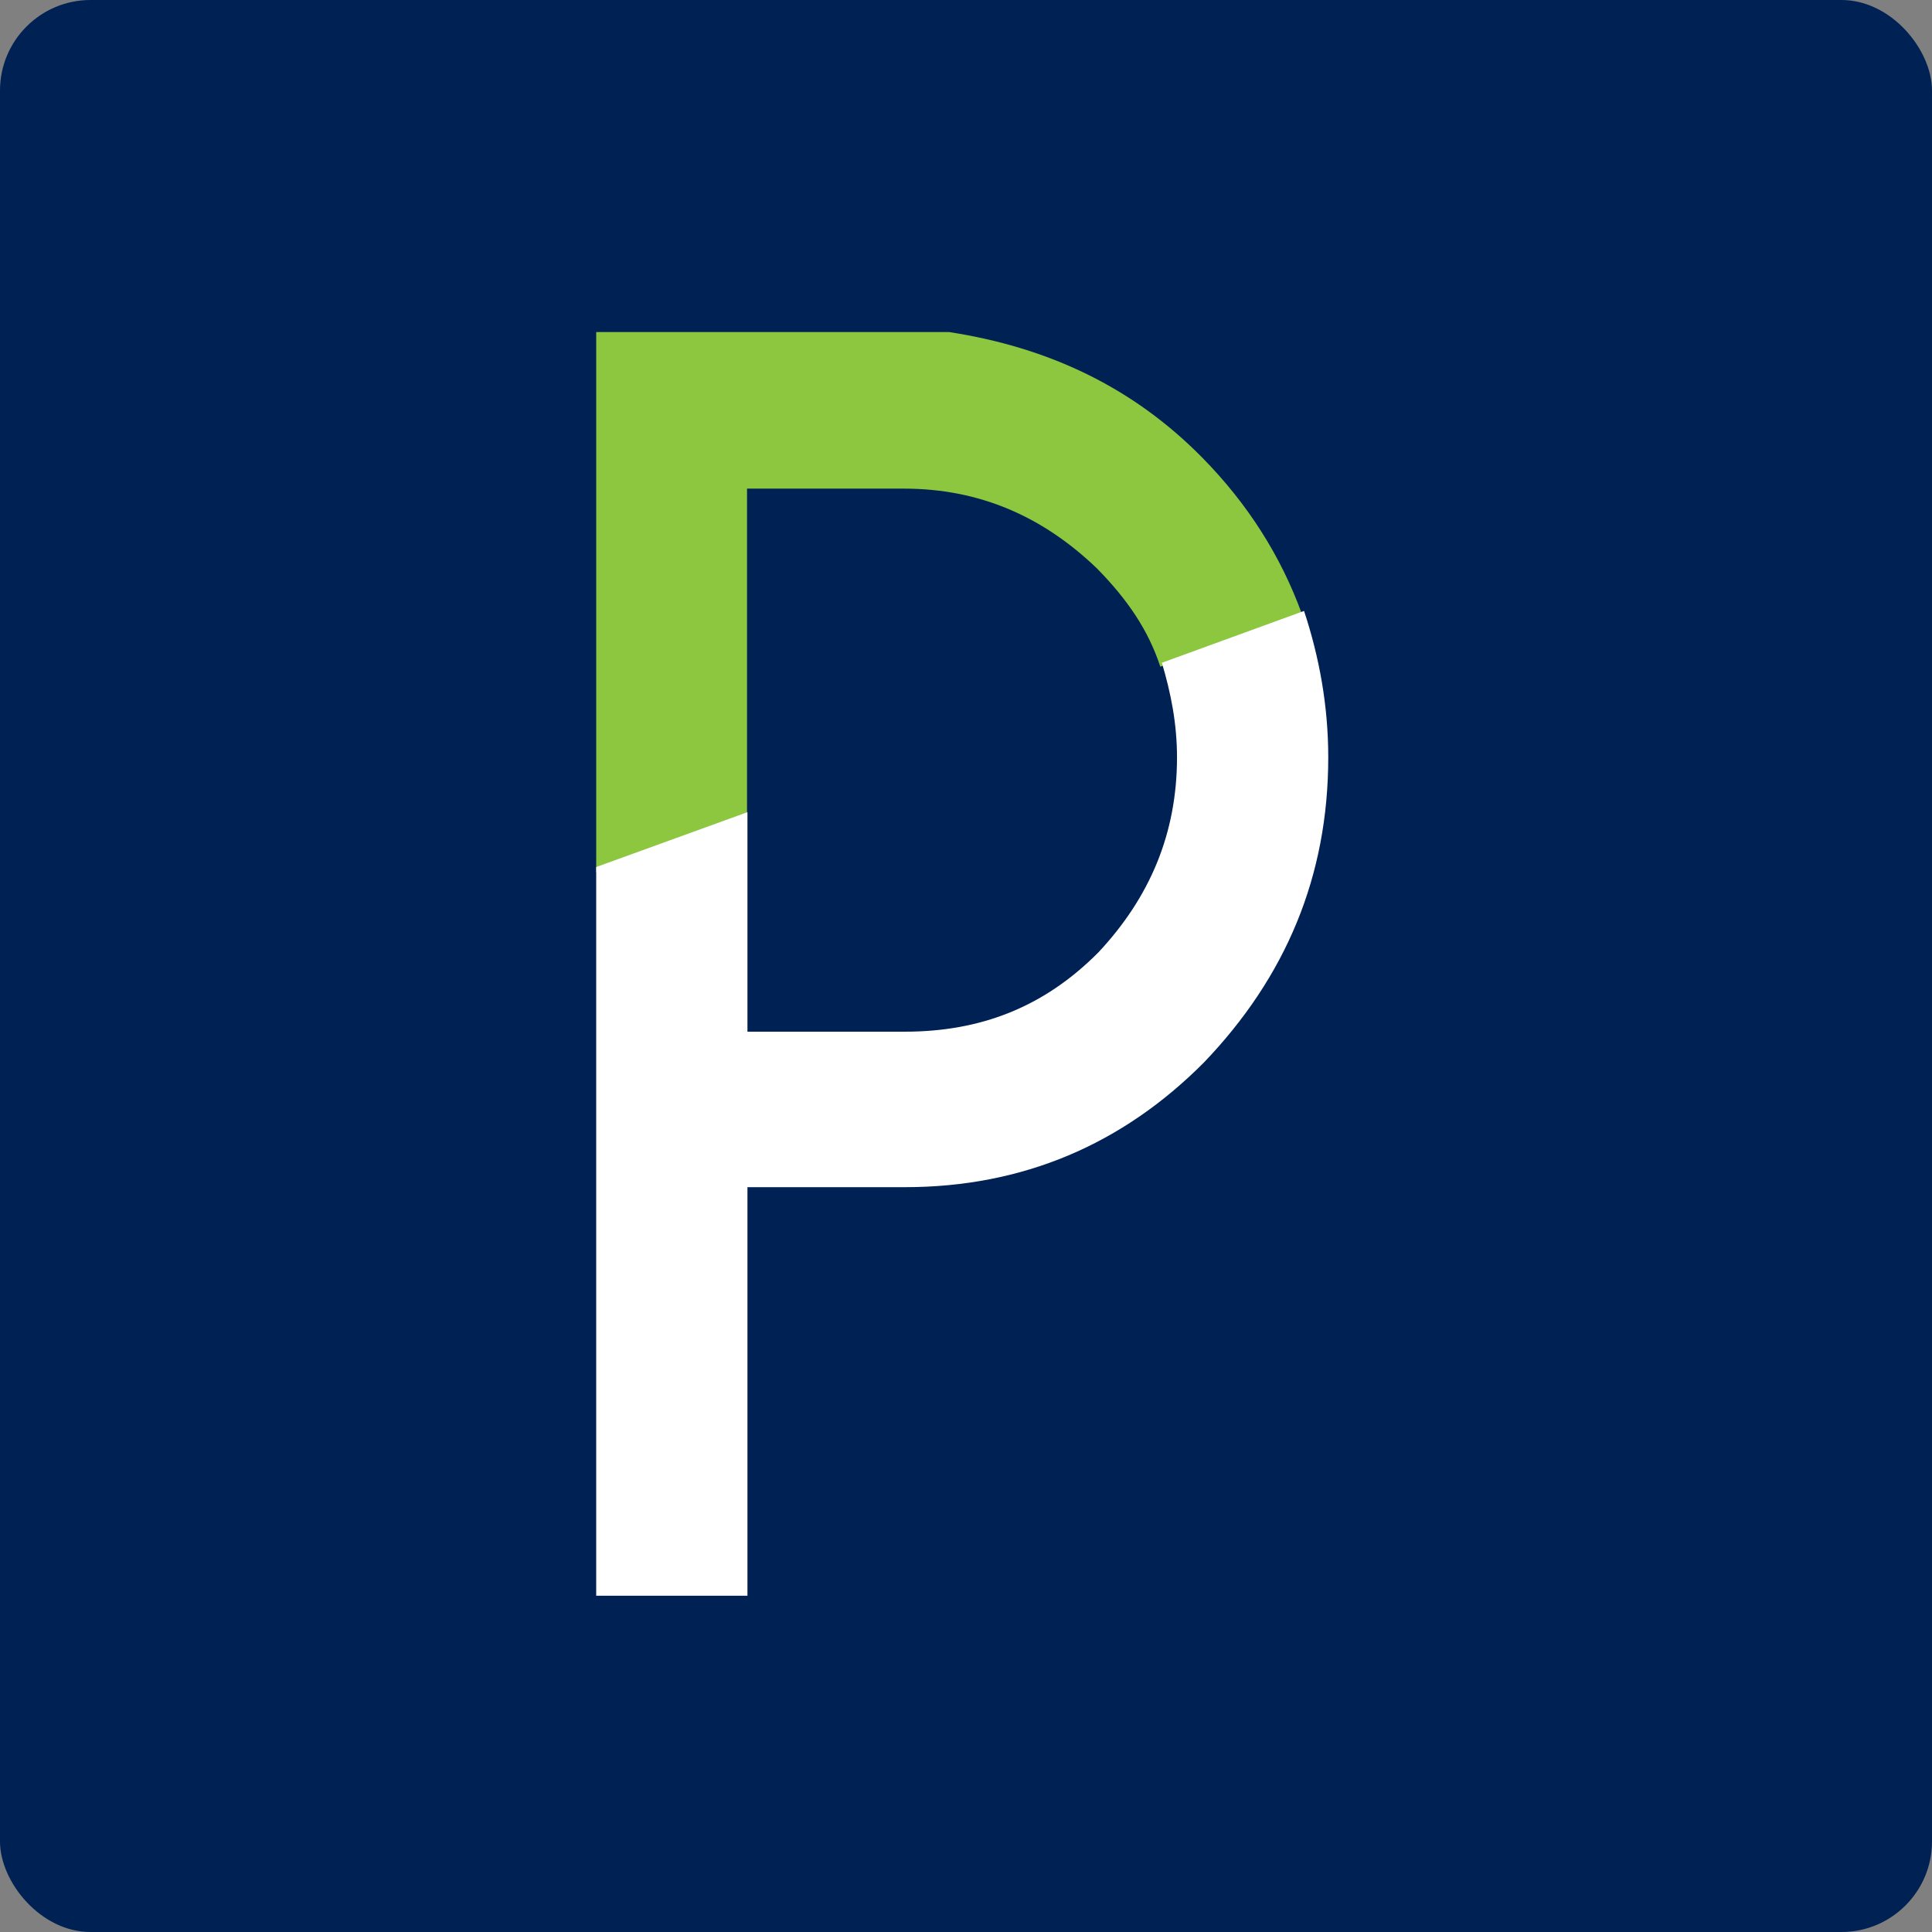
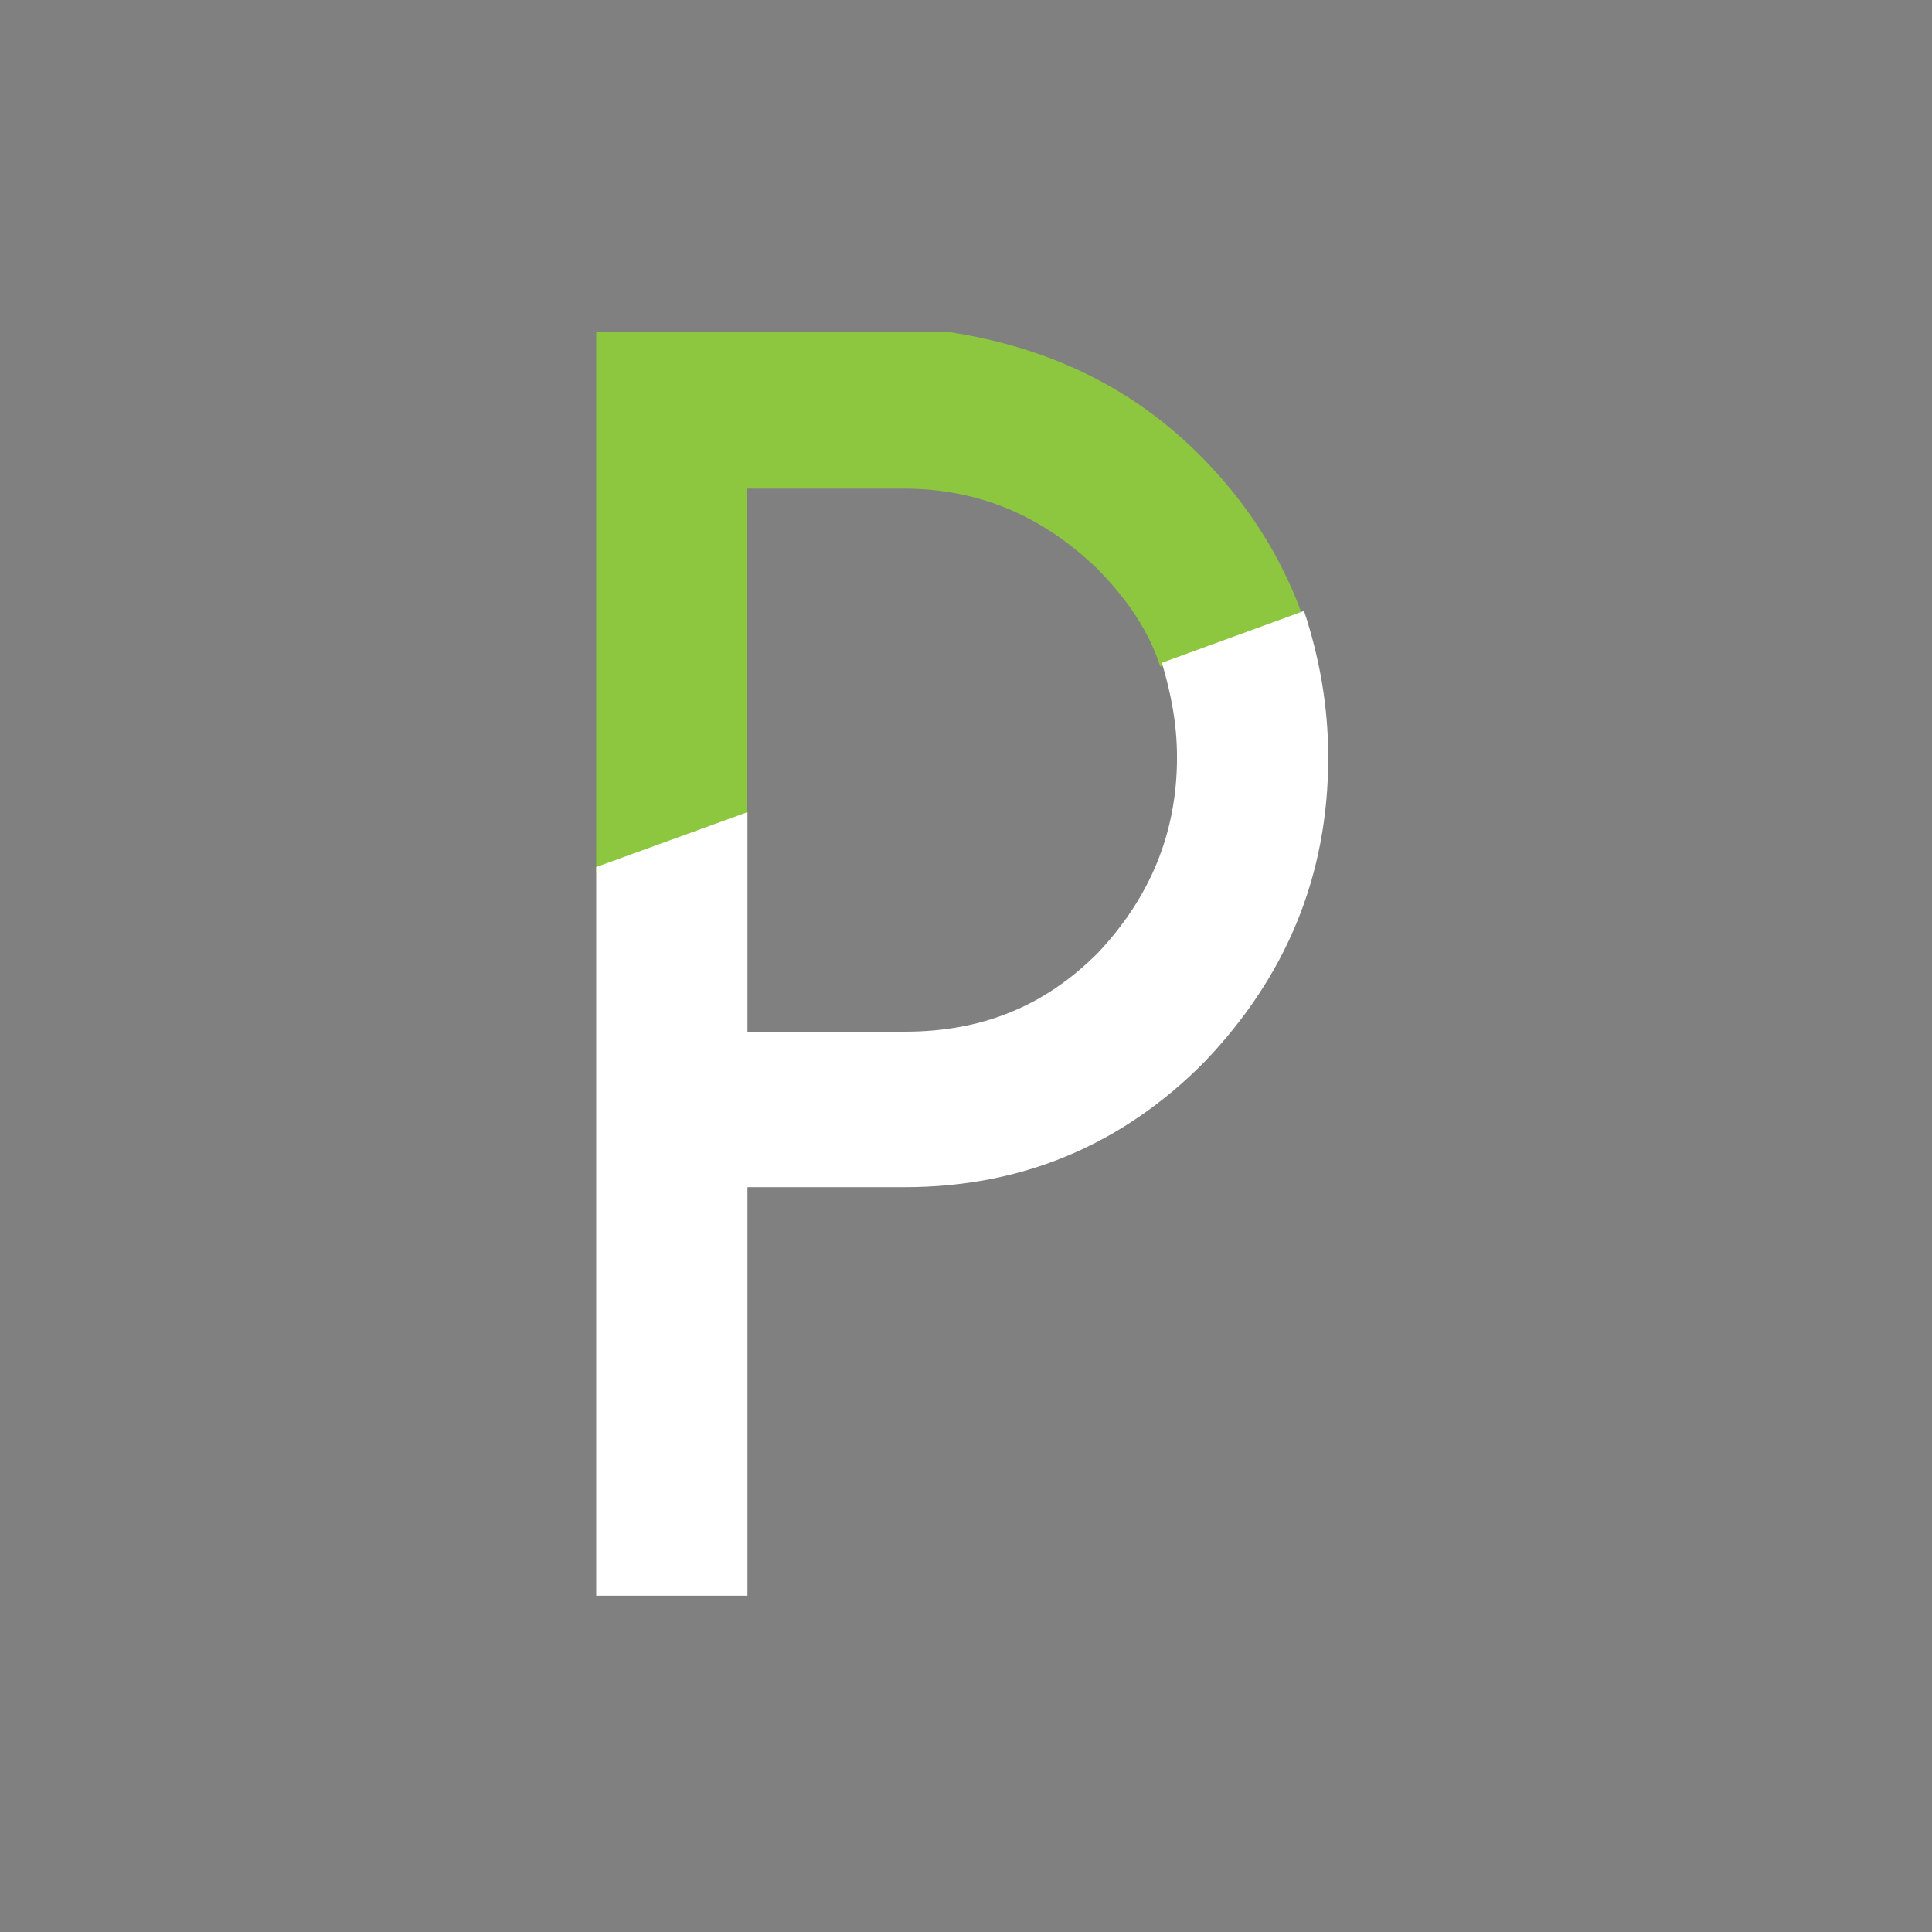
<svg xmlns="http://www.w3.org/2000/svg" width="256" height="256" viewBox="0 0 256 256" fill="none">
  <rect x="0" y="0" width="256" height="256" fill="#808080" stroke="none" />
-   <rect width="256" height="256" rx="12" fill="#002153" />
  <path d="M125.768 44H79V115.595L98.986 108.273V64.746H119.772C129.765 64.746 138.159 68.407 145.354 75.323C149.352 79.391 152.15 83.459 153.749 88.34L172.536 81.425C169.738 73.696 165.341 66.78 159.345 60.678C150.151 51.322 138.959 46.034 125.768 44Z" fill="#8DC63F" />
  <path d="M155.959 100.344C155.959 110.444 152.351 118.927 145.537 126.199C138.322 133.471 129.905 136.703 119.884 136.703H99.041V107.616L79 114.887V211.44H99.041V157.306H119.884C135.517 157.306 148.744 151.65 159.566 140.743C170.388 129.431 176 116.099 176 100.344C176 93.476 174.798 87.012 172.793 80.952L153.955 87.82C155.157 91.86 155.959 95.9 155.959 100.344Z" fill="white" />
</svg>